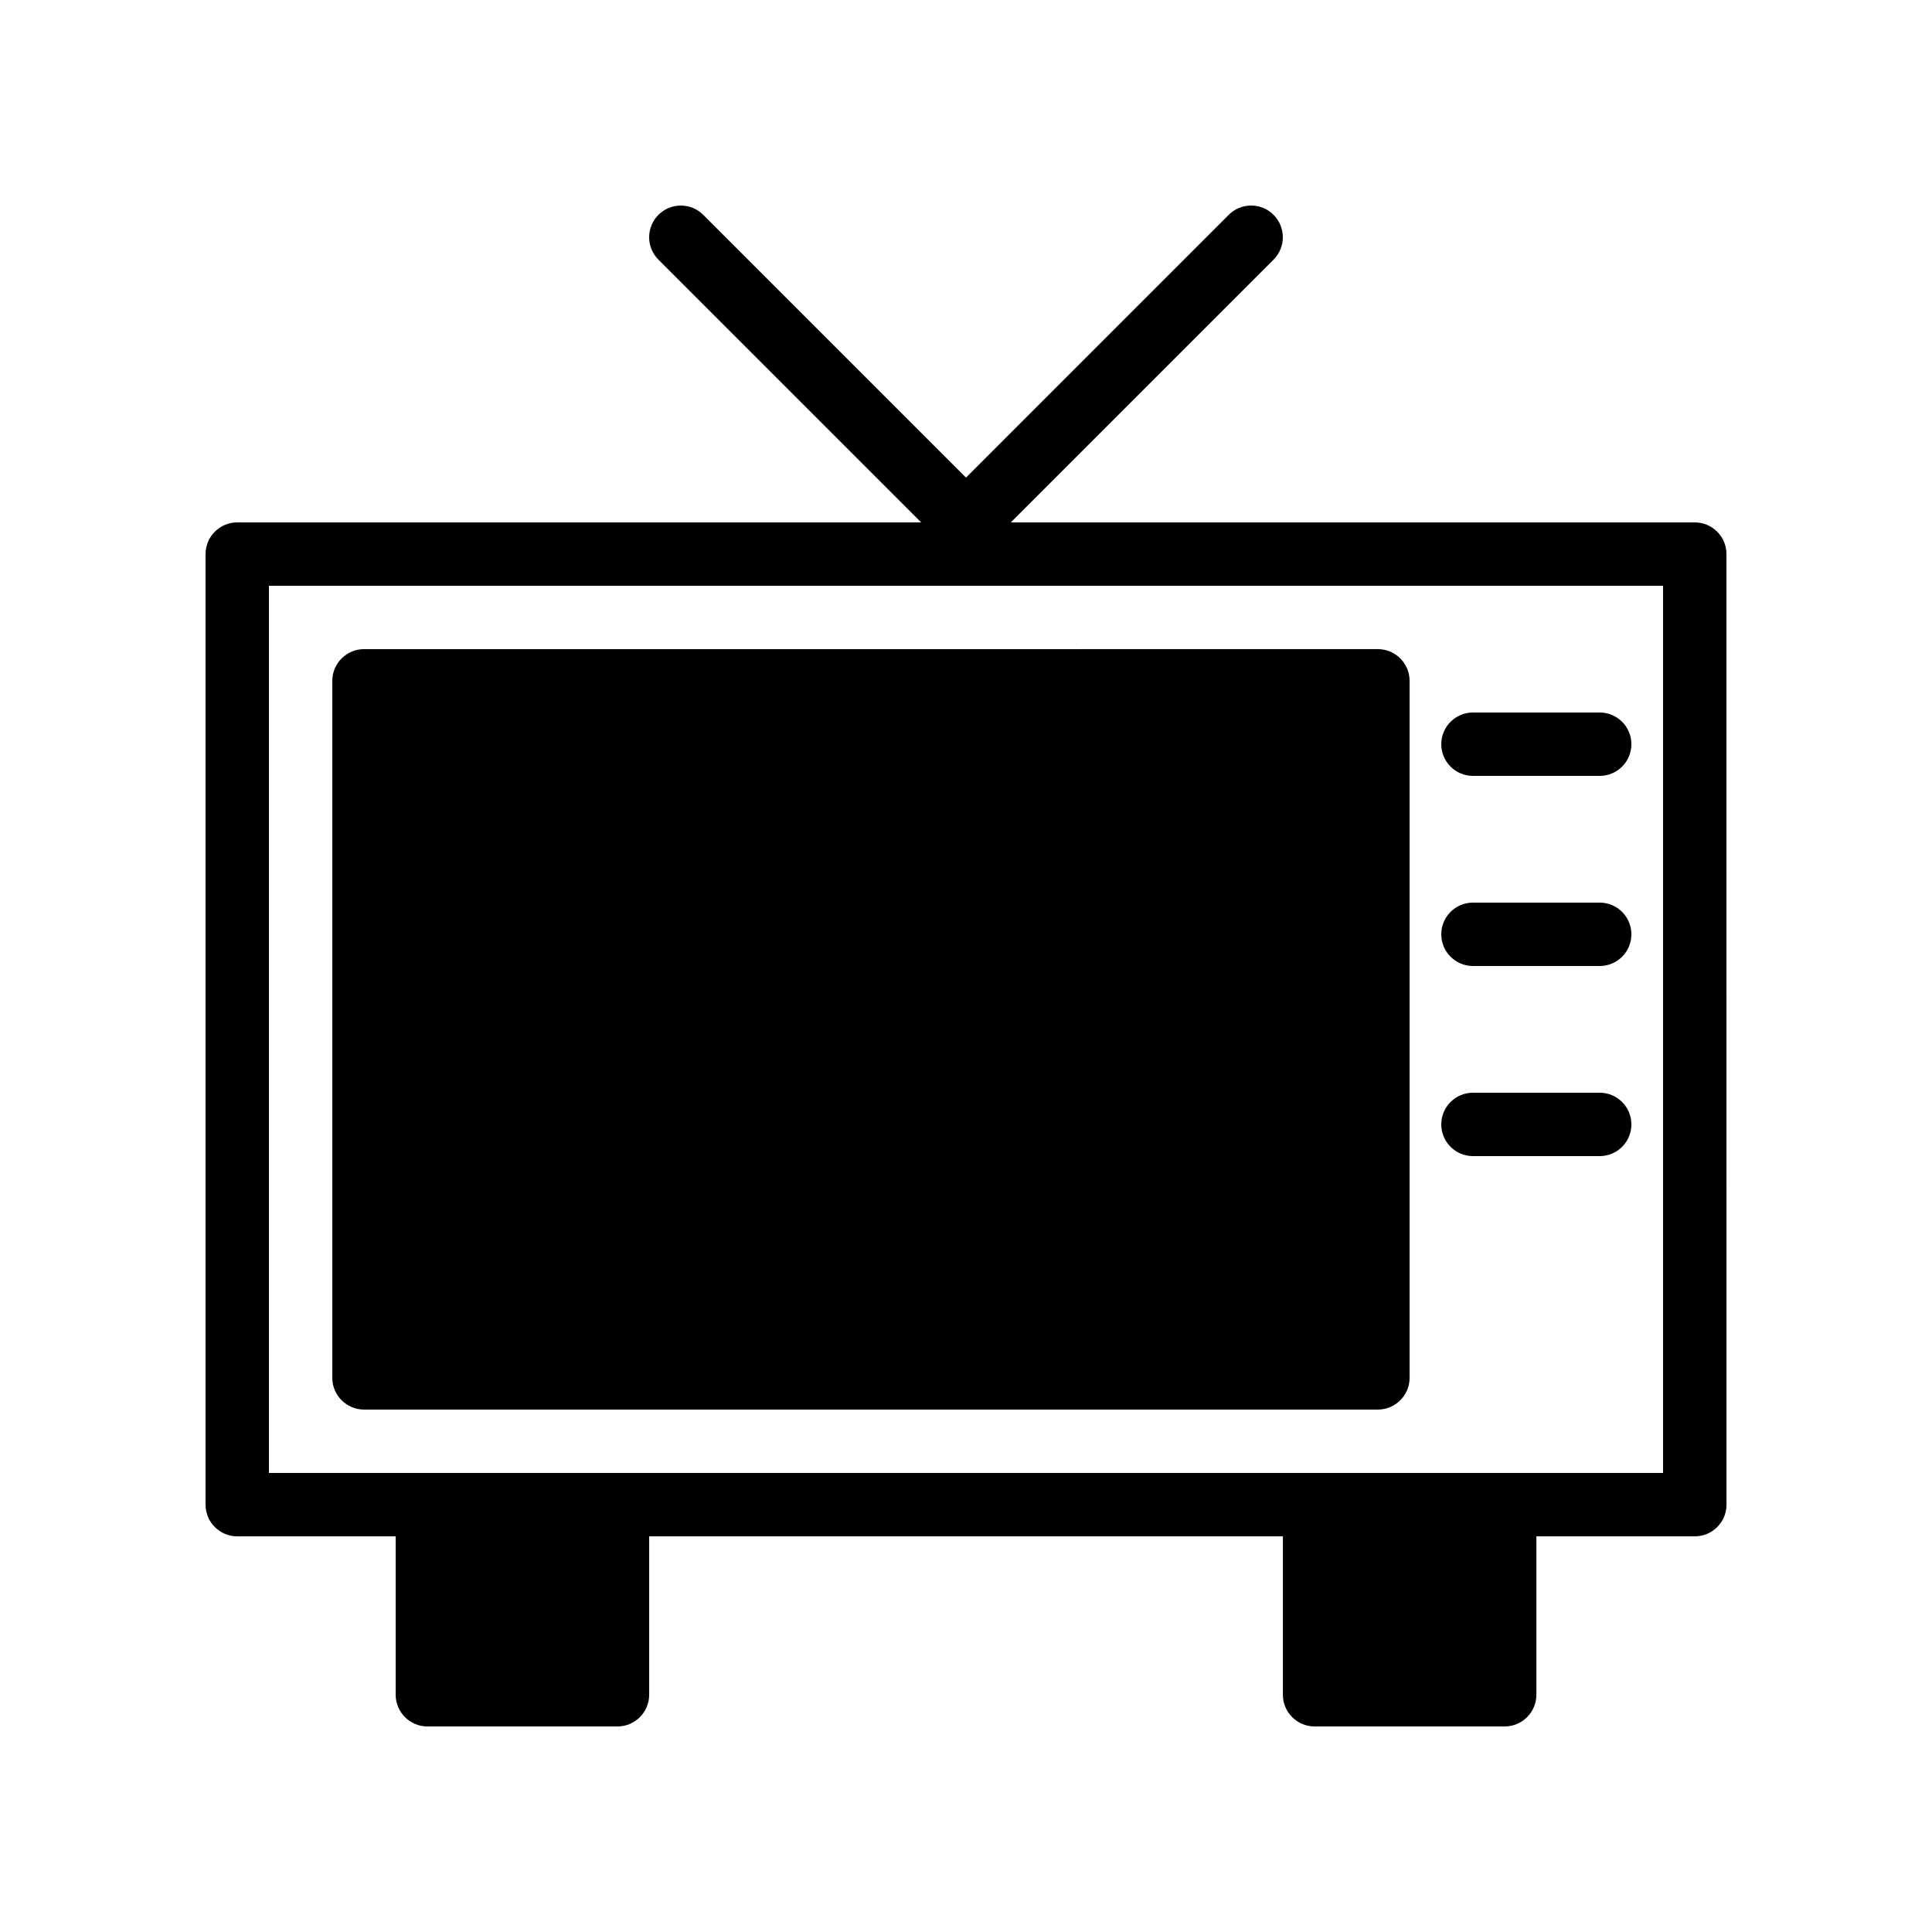
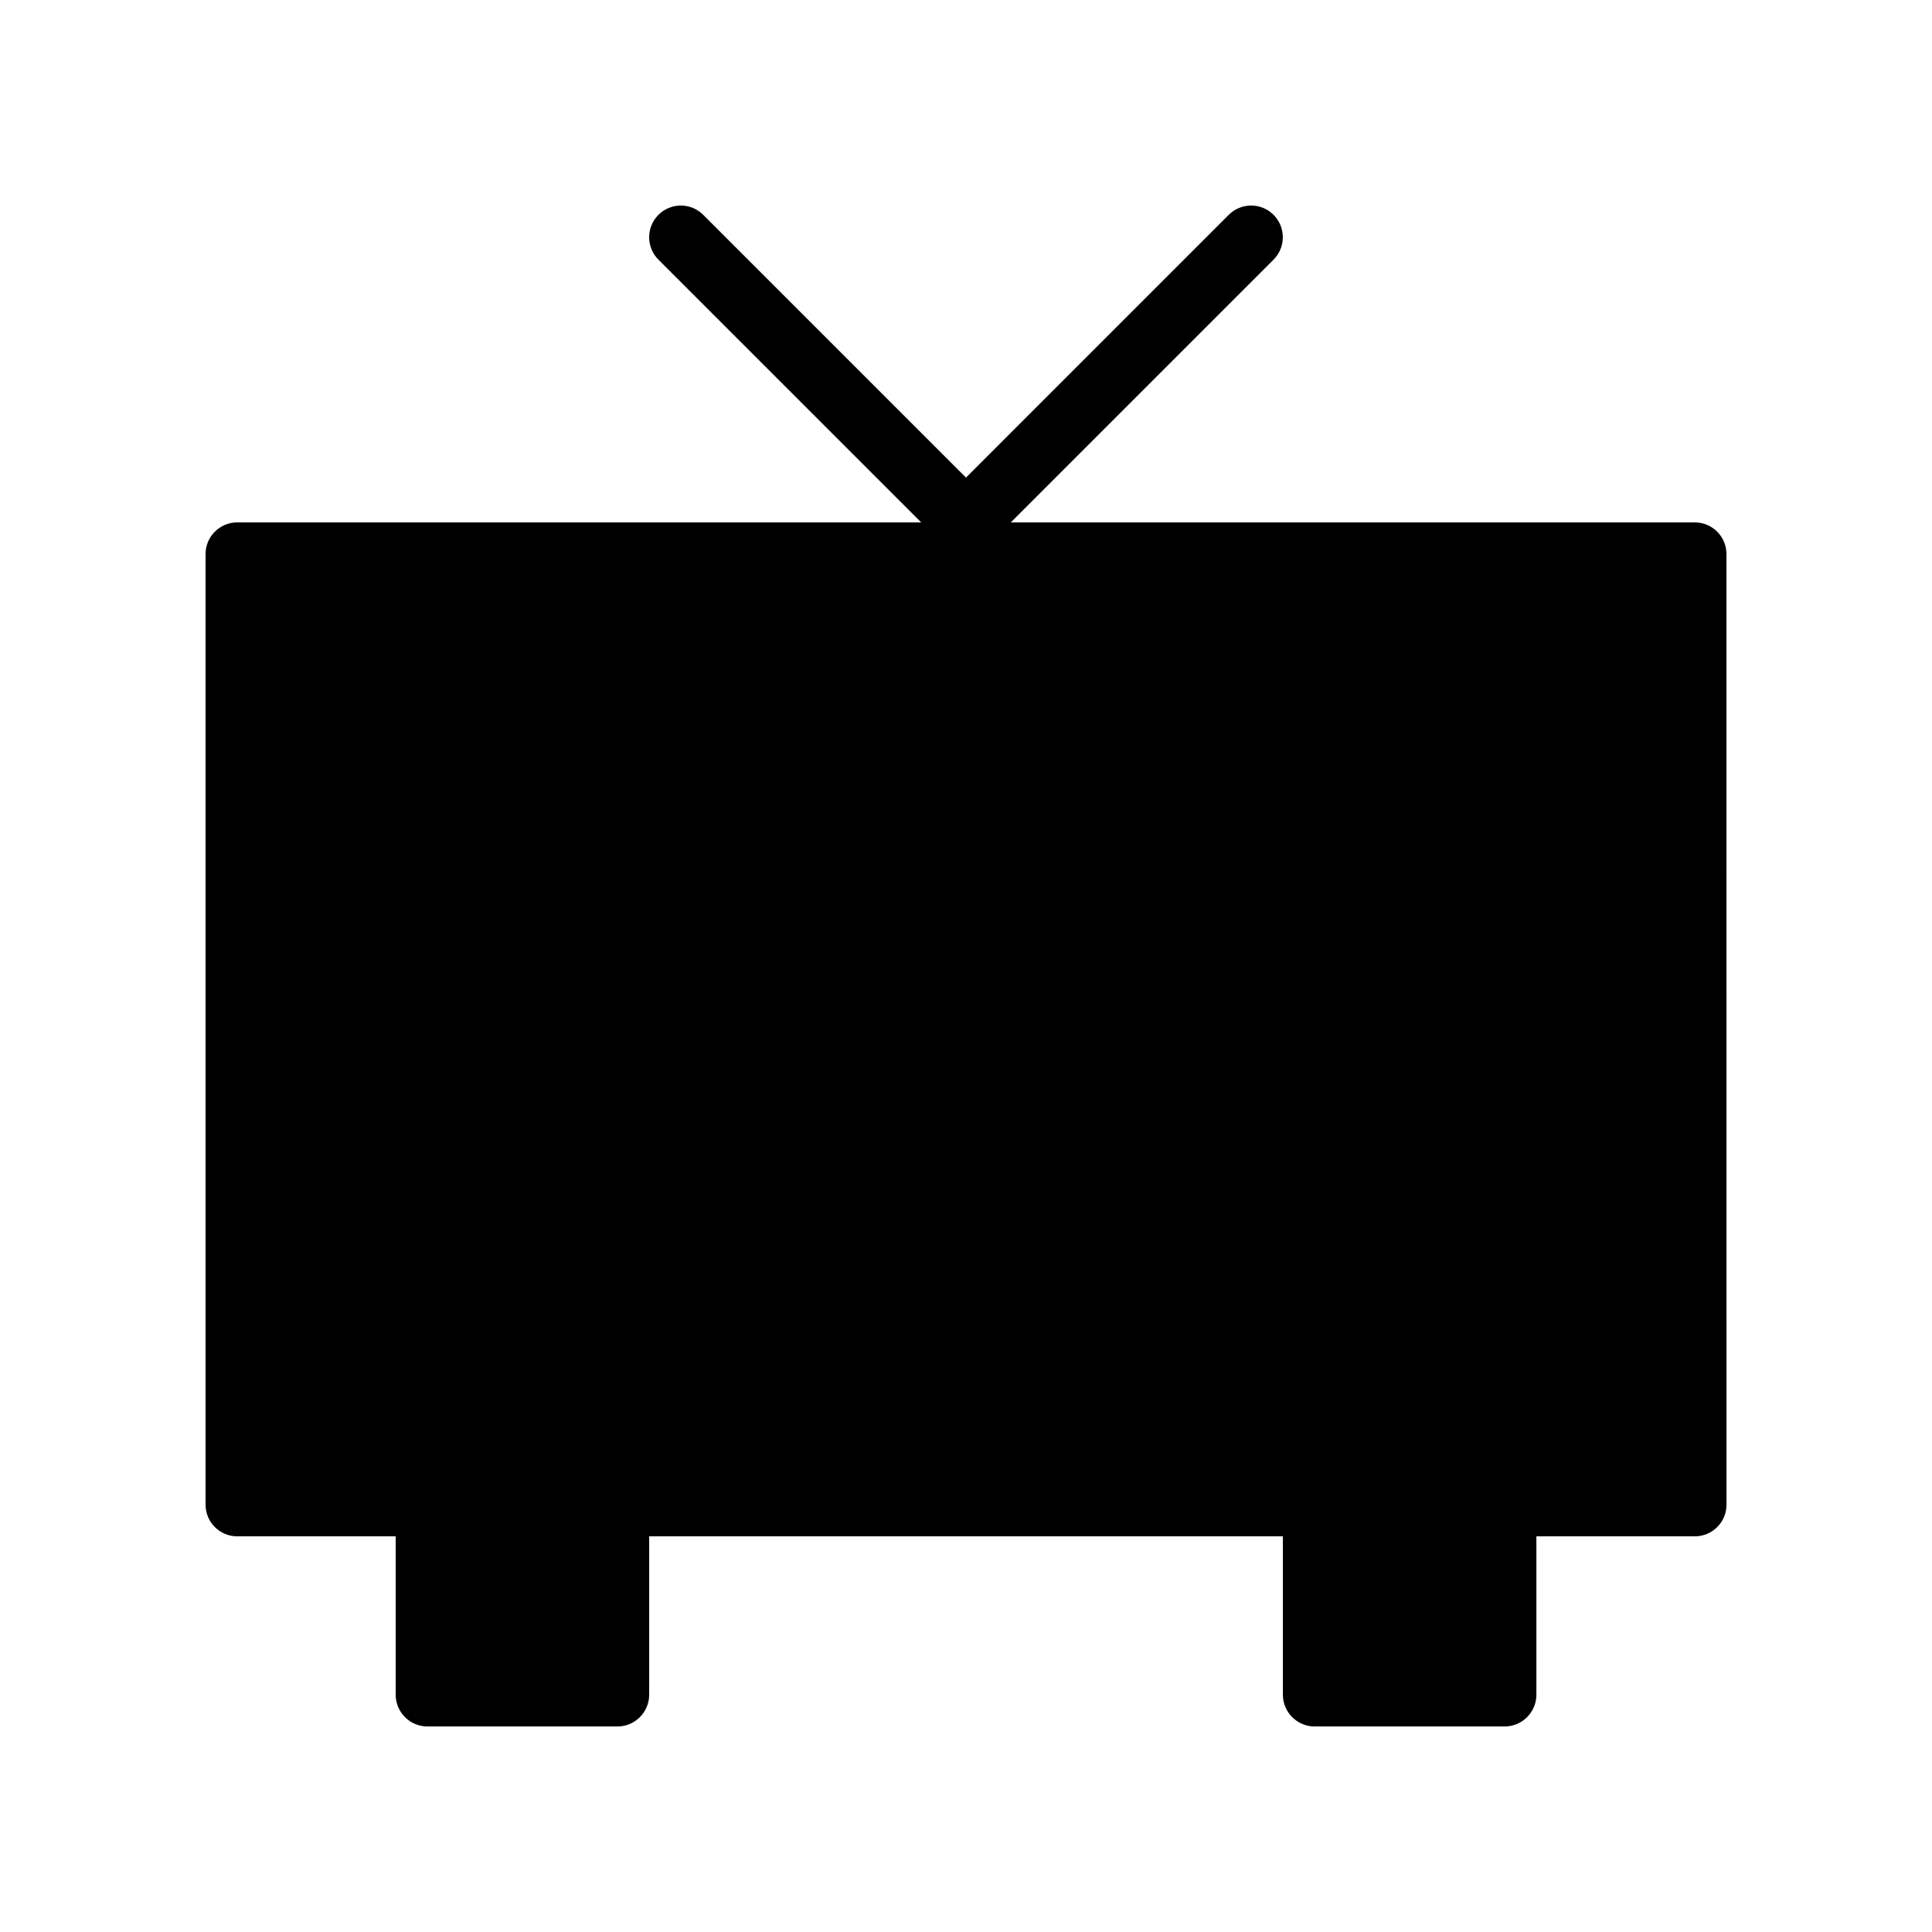
<svg xmlns="http://www.w3.org/2000/svg" fill="#000000" width="800px" height="800px" version="1.1" viewBox="144 144 512 512">
  <g>
-     <path d="m593.12 282.44h-181.25l69.633-69.633c3.281-3.281 3.281-8.594 0-11.875s-8.594-3.281-11.875 0l-69.629 69.637-69.633-69.633c-3.281-3.281-8.594-3.281-11.875 0s-3.281 8.594 0 11.875l69.633 69.629h-181.25c-4.637 0-8.398 3.754-8.398 8.398v251.91c0 4.641 3.758 8.398 8.398 8.398h41.984v41.984c0 4.617 3.777 8.398 8.398 8.398h50.383c4.617 0 8.398-3.777 8.398-8.398v-41.984h167.94v41.984c0 4.617 3.777 8.398 8.398 8.398h50.383c4.617 0 8.398-3.777 8.398-8.398v-41.984h41.984c4.637 0 8.398-3.754 8.398-8.398l-0.012-251.91c0-4.641-3.762-8.398-8.398-8.398zm-8.395 251.91h-369.46v-235.11h369.46z" />
+     <path d="m593.12 282.44h-181.25l69.633-69.633c3.281-3.281 3.281-8.594 0-11.875s-8.594-3.281-11.875 0l-69.629 69.637-69.633-69.633c-3.281-3.281-8.594-3.281-11.875 0s-3.281 8.594 0 11.875l69.633 69.629h-181.25c-4.637 0-8.398 3.754-8.398 8.398v251.91c0 4.641 3.758 8.398 8.398 8.398h41.984v41.984c0 4.617 3.777 8.398 8.398 8.398h50.383c4.617 0 8.398-3.777 8.398-8.398v-41.984h167.94v41.984c0 4.617 3.777 8.398 8.398 8.398h50.383c4.617 0 8.398-3.777 8.398-8.398v-41.984h41.984c4.637 0 8.398-3.754 8.398-8.398l-0.012-251.91c0-4.641-3.762-8.398-8.398-8.398zm-8.395 251.91h-369.46h369.46z" />
    <path d="m240.46 517.55h268.7c4.617 0 8.398-3.777 8.398-8.398v-184.73c0-4.617-3.777-8.398-8.398-8.398l-268.7 0.004c-4.617 0-8.398 3.777-8.398 8.398v184.73c0.004 4.617 3.781 8.395 8.398 8.395z" />
    <path d="m534.35 349.62h33.586c4.637 0 8.398-3.754 8.398-8.398 0-4.641-3.758-8.398-8.398-8.398h-33.586c-4.637 0-8.398 3.754-8.398 8.398s3.762 8.398 8.398 8.398z" />
    <path d="m534.35 400h33.586c4.637 0 8.398-3.754 8.398-8.398 0-4.641-3.758-8.398-8.398-8.398h-33.586c-4.637 0-8.398 3.754-8.398 8.398 0 4.641 3.762 8.398 8.398 8.398z" />
-     <path d="m534.35 450.38h33.586c4.637 0 8.398-3.754 8.398-8.398 0-4.641-3.758-8.398-8.398-8.398h-33.586c-4.637 0-8.398 3.754-8.398 8.398s3.762 8.398 8.398 8.398z" />
  </g>
</svg>